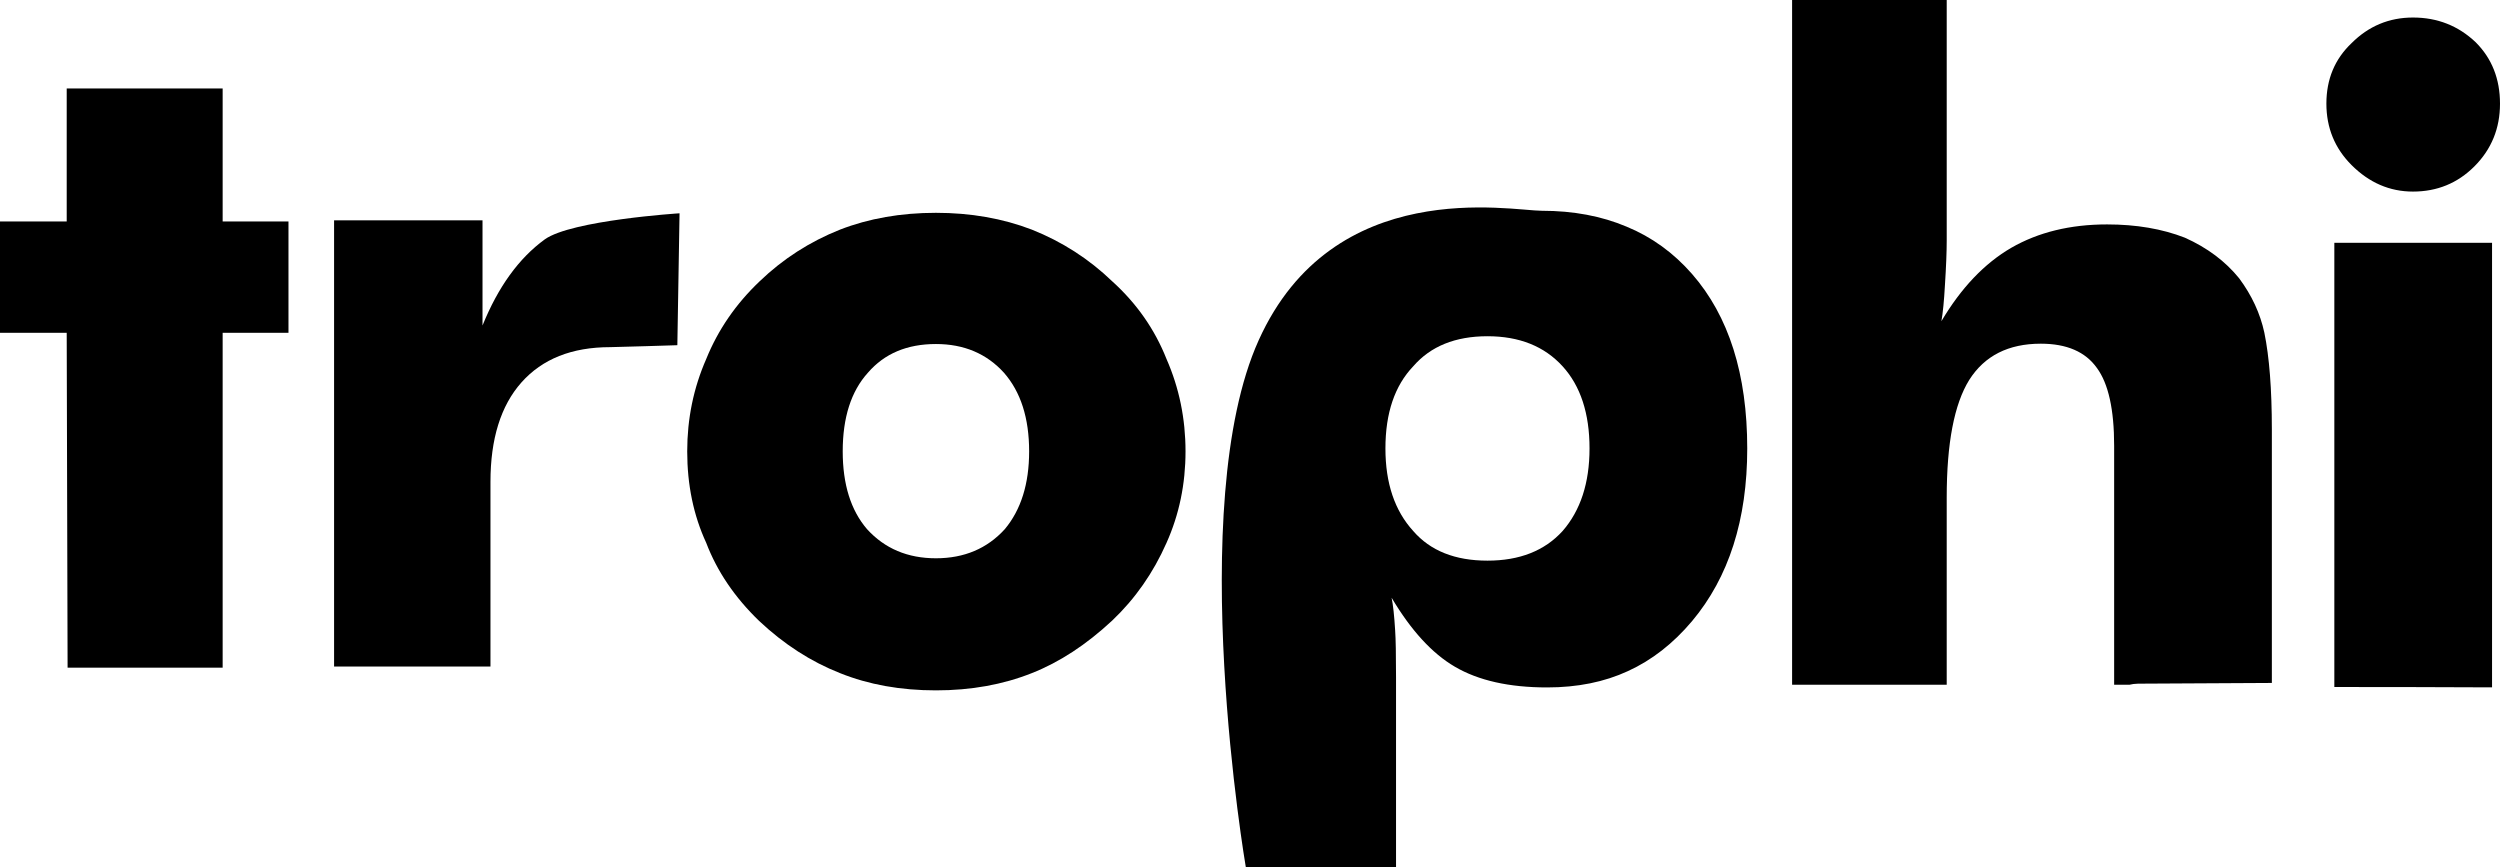
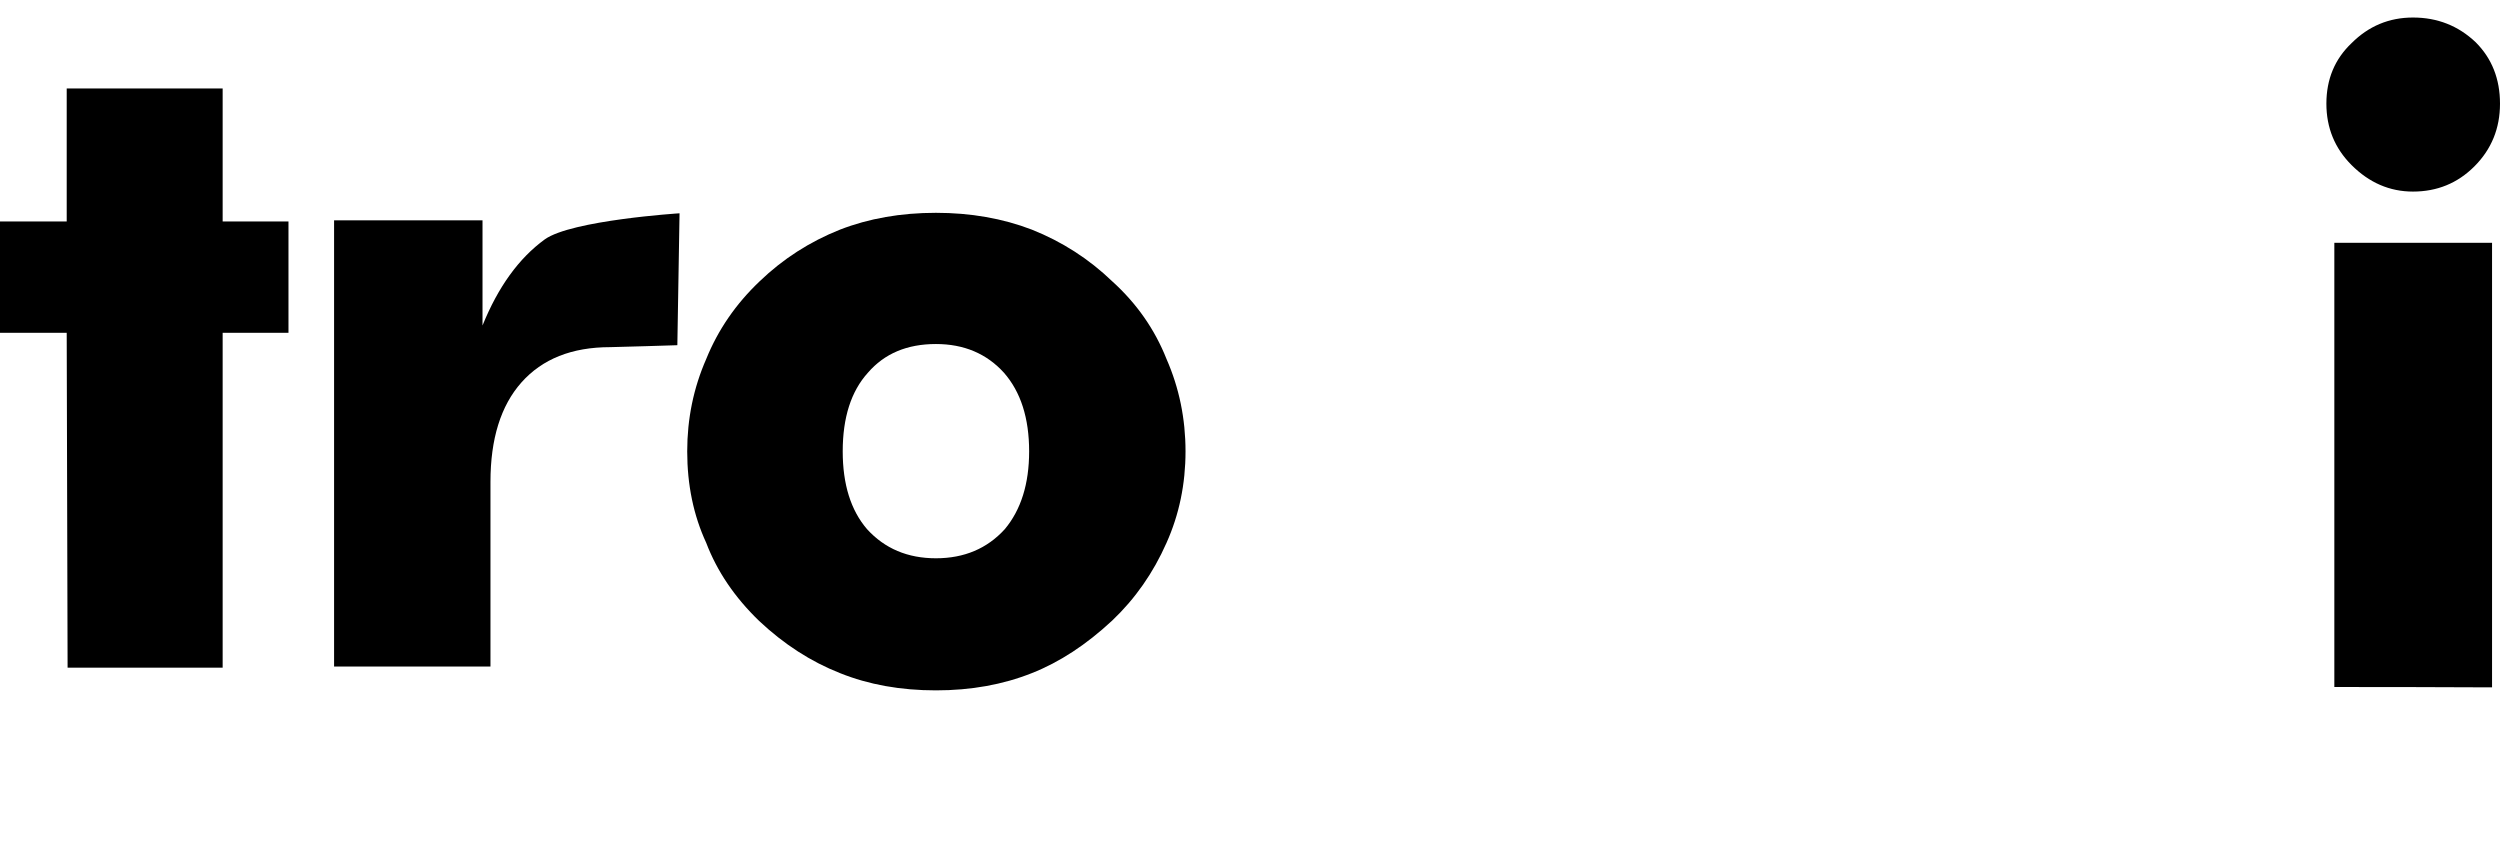
<svg xmlns="http://www.w3.org/2000/svg" version="1.1" width="2647.186" height="918.293" viewBox="0,0,2647.186,918.293">
  <g transform="translate(1083.593,279.146)">
    <g data-paper-data="{&quot;isPaintingLayer&quot;:true}" fill="#000000" fill-rule="nonzero" stroke="none" stroke-width="0.265" stroke-linecap="butt" stroke-linejoin="miter" stroke-miterlimit="10" stroke-dasharray="" stroke-dashoffset="0" style="mix-blend-mode: normal">
      <g>
-         <path d="M814.013,445.907v-725.053h163.722v254.47c0,12.162 -0.624,27.911 -1.871,47.245c-0.936,16.84 -2.183,29.626 -3.742,38.358c20.894,-35.239 45.53,-61.123 73.909,-77.651c28.69,-16.528 62.526,-24.792 101.507,-24.792c30.873,0 58.316,4.678 82.329,14.033c23.701,10.603 42.879,24.948 57.536,43.035c13.41,18.087 22.297,37.266 26.663,57.536c5.301,25.884 7.952,60.031 7.952,102.443v268.48c-46.921,0.168 -93.841,0.425 -140.761,0.767c-0.379,0 -0.757,0.006 -1.132,0.018c-3.428,0.088 -6.302,0.464 -8.752,1.109h-16.351v-253.067c0,-38.358 -6.081,-65.801 -18.243,-82.329c-12.162,-17.152 -31.965,-25.728 -59.408,-25.728c-34.304,0 -59.564,12.786 -75.78,38.358c-15.904,25.572 -23.857,67.048 -23.857,124.428v198.337z" />
        <path d="M6.133,198.798c0,-35.239 -8.888,-62.994 -26.663,-83.264c-18.399,-20.27 -42.412,-30.406 -72.037,-30.406c-30.561,0 -54.574,10.135 -72.038,30.406c-17.776,19.647 -26.663,47.401 -26.663,83.264c0,34.927 8.576,62.37 25.728,82.329c18.711,20.582 43.036,30.873 72.973,30.873c29.938,0 54.262,-10.291 72.973,-30.873c17.152,-20.582 25.728,-48.025 25.728,-82.329zM171.726,198.798c0,34.616 -6.705,66.892 -20.114,96.83c-14.033,31.809 -33.212,59.252 -57.537,82.329c-27.443,25.572 -55.821,44.127 -85.135,55.665c-30.561,12.162 -64.397,18.243 -101.507,18.243c-37.422,0 -71.258,-6.081 -101.507,-18.243c-30.873,-12.162 -59.407,-30.561 -85.603,-55.197c-25.884,-24.948 -44.595,-52.547 -56.133,-82.796c-13.41,-29.002 -20.115,-61.279 -20.115,-96.83c0,-34.615 6.705,-67.204 20.115,-97.765c12.474,-30.873 31.341,-58.316 56.601,-82.329c24.636,-23.701 53.015,-41.944 85.135,-54.73c30.561,-11.85 64.397,-17.776 101.507,-17.776c36.798,0 70.634,5.925 101.507,17.776c32.12,12.786 60.499,31.029 85.135,54.73c25.884,23.389 45.062,50.832 57.537,82.329c13.409,30.561 20.114,63.15 20.114,97.765z" />
-         <path d="M383.398,195.694c0,36.798 9.823,65.957 29.47,87.474c18.087,20.894 44.283,31.341 78.586,31.341c33.992,0 60.499,-10.447 79.522,-31.341c19.023,-21.829 28.535,-50.988 28.535,-87.474c0,-37.11 -9.511,-66.112 -28.535,-87.006c-19.335,-21.206 -45.842,-31.809 -79.522,-31.809c-33.992,0 -60.187,10.603 -78.586,31.809c-19.647,20.582 -29.47,49.584 -29.47,87.006zM235.581,639.146c0,0 -65.486,-382.588 13.578,-557.945c79.064,-175.357 266.776,-137.171 299.832,-137.171c33.368,0 63.306,5.613 89.813,16.84c26.507,10.915 49.584,27.599 69.231,50.052c38.981,44.595 58.472,106.185 58.472,184.772c0,75.468 -19.491,136.435 -58.472,182.901c-19.958,23.7 -42.568,41.32 -67.827,52.858c-24.948,11.539 -53.483,17.308 -85.603,17.308c-40.229,0 -72.817,-7.329 -97.765,-21.986c-24.012,-14.033 -46.31,-38.358 -66.892,-72.973c1.559,7.484 2.806,19.023 3.742,34.615c0.623,9.044 0.934,25.572 0.934,49.584v201.144z" />
        <path d="M-729.842,426.639v-472.454h157.173v111.331c16.528,-40.853 38.514,-71.258 65.957,-91.216c28.378,-20.27 142.671,-27.599 142.671,-27.599l-2.326,139.679c0,0 -65.189,2.058 -71.114,2.058c-40.541,0 -71.882,12.474 -94.023,37.422c-21.829,24.636 -32.744,59.719 -32.744,105.25v195.531z" />
        <path d="M-1012.024,427.802l-0.934,-354.574h-70.635v-117.88h70.635v-140.801h165.125v140.801h69.699v117.88h-69.699v354.574z" />
        <g>
          <path d="M1388.177,-22.021h166.996v470.709c-55.665,-0.263 -111.33,-0.388 -166.996,-0.381z" />
          <path d="M1379.757,-169.371c0,-25.884 8.888,-47.245 26.663,-64.085c18.087,-18.087 39.761,-27.131 65.021,-27.131c25.884,0 48.025,8.732 66.424,26.196c17.152,17.152 25.728,38.825 25.728,65.021c0,26.196 -9.044,48.337 -27.131,66.424c-17.776,17.776 -39.449,26.663 -65.021,26.663c-24.636,0 -46.31,-9.356 -65.021,-28.067c-17.776,-17.776 -26.663,-39.449 -26.663,-65.021z" />
        </g>
      </g>
    </g>
  </g>
</svg>